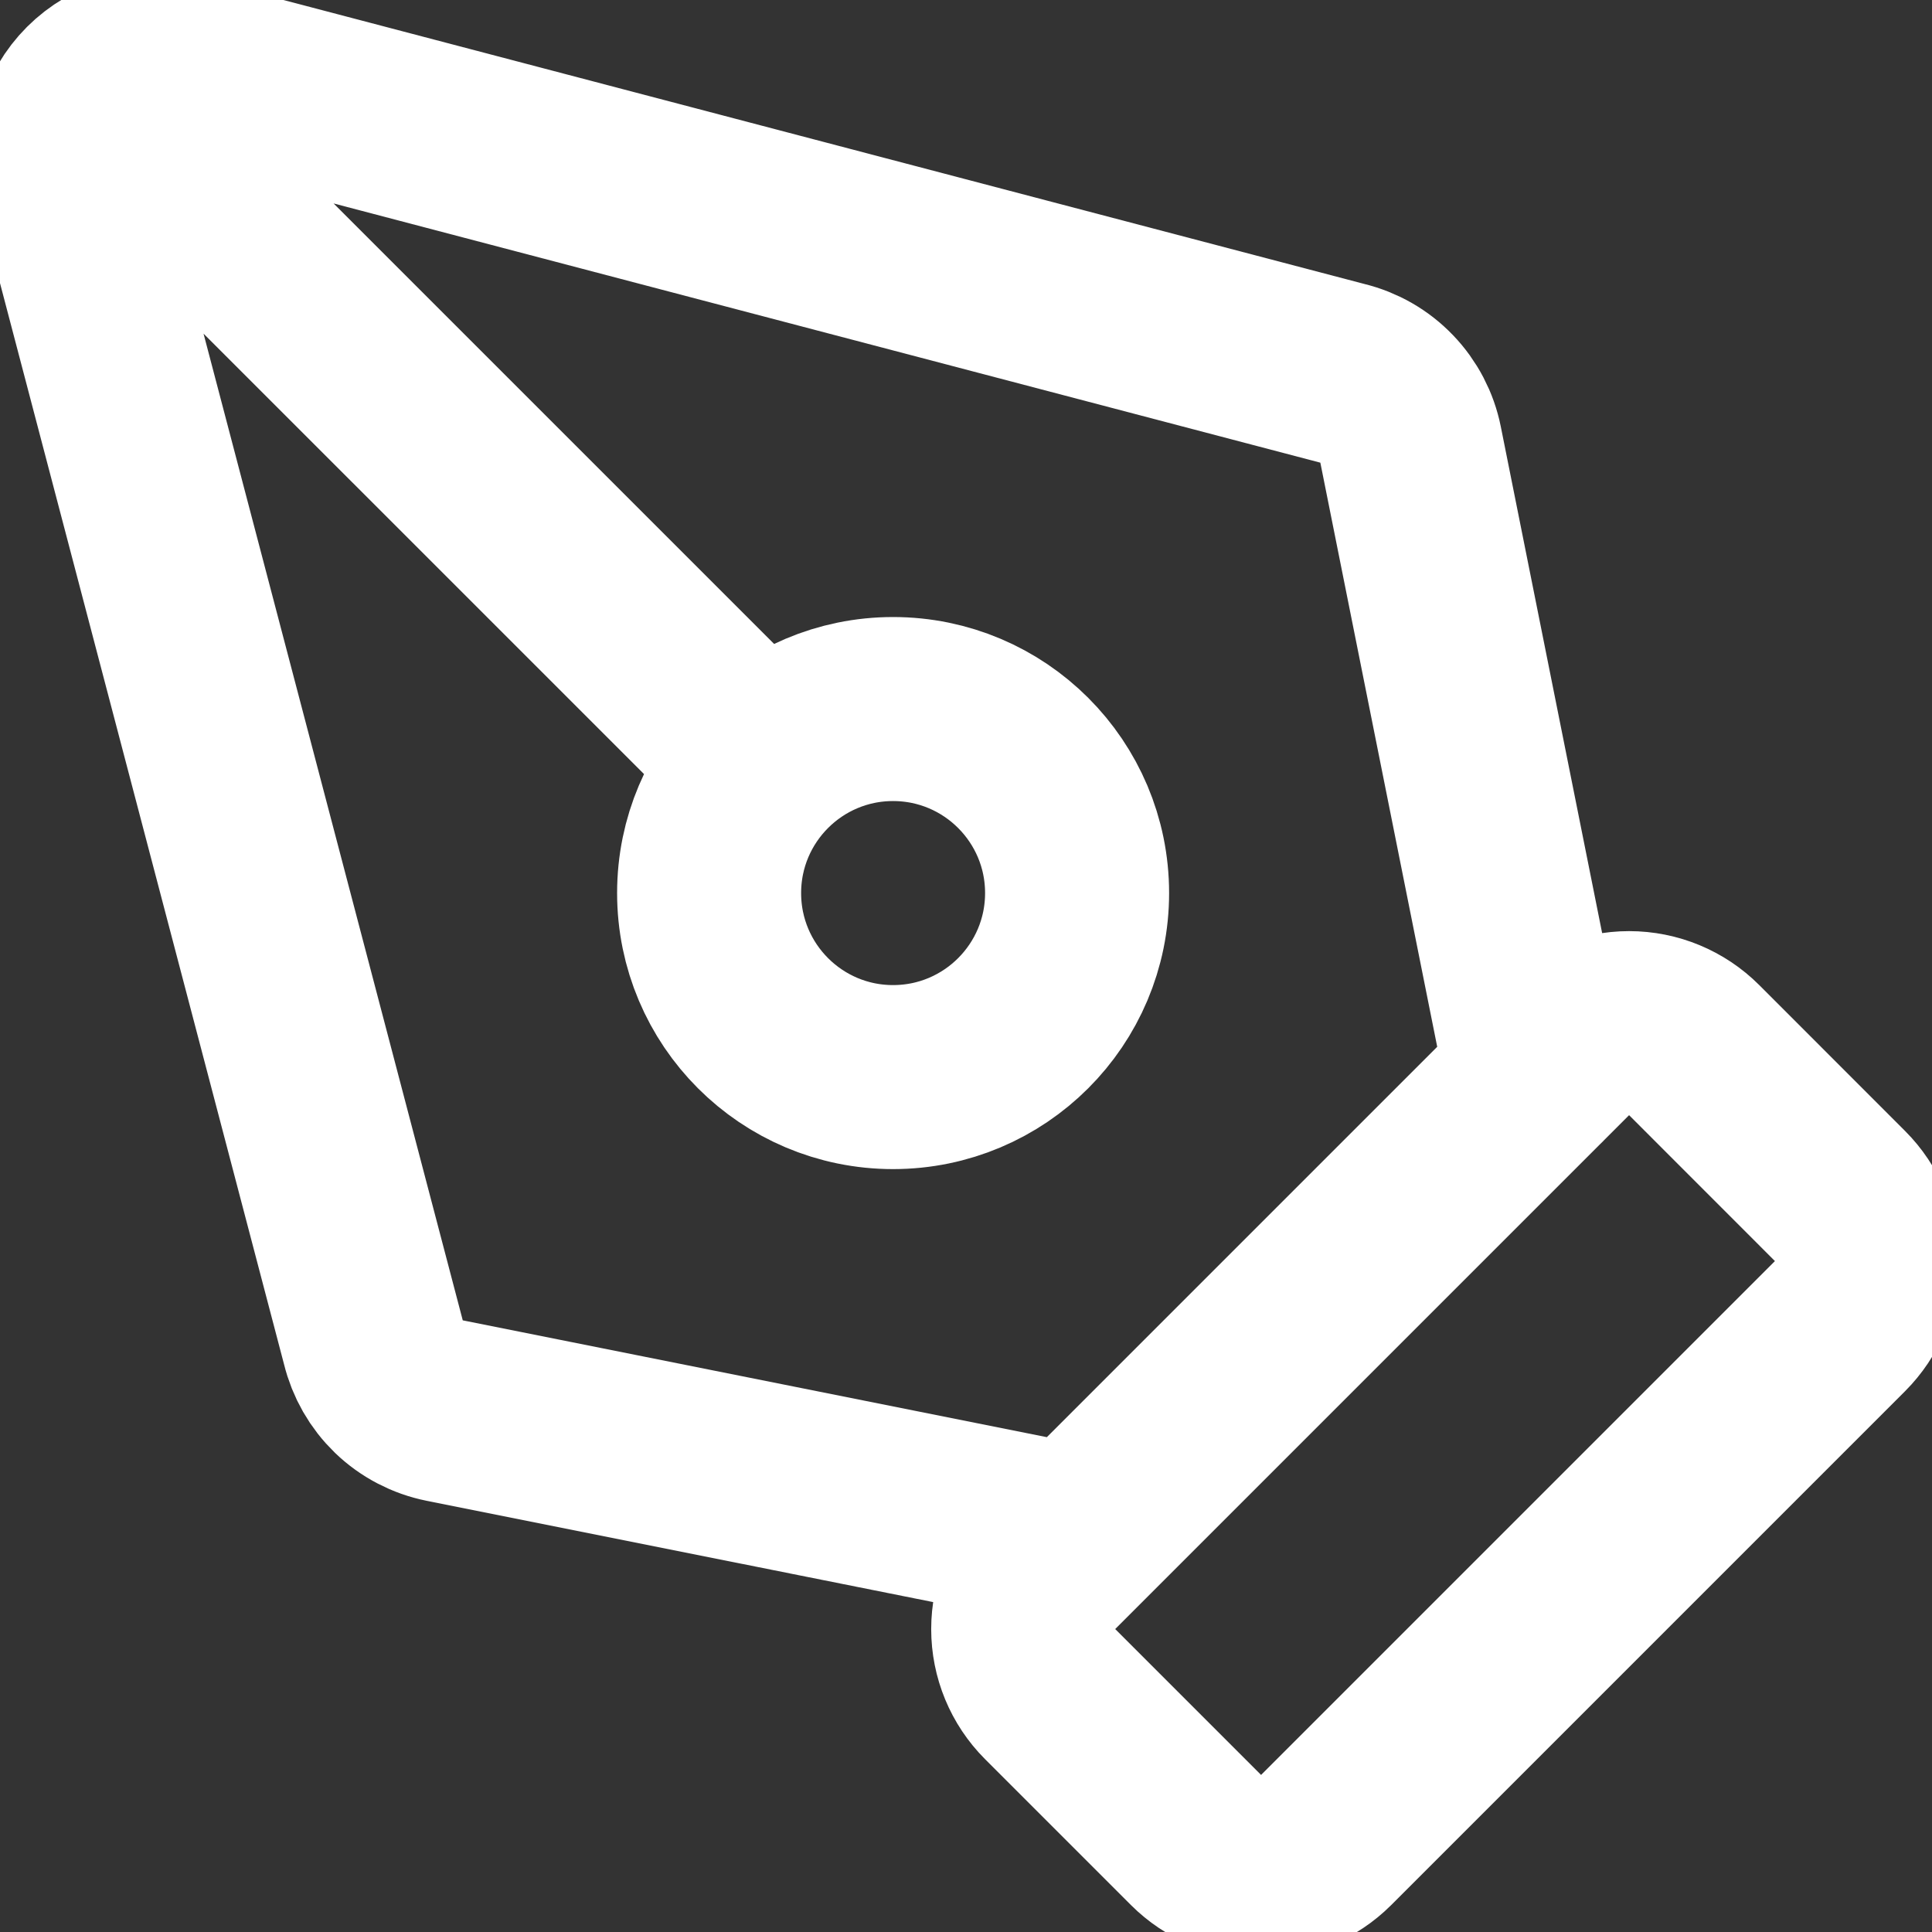
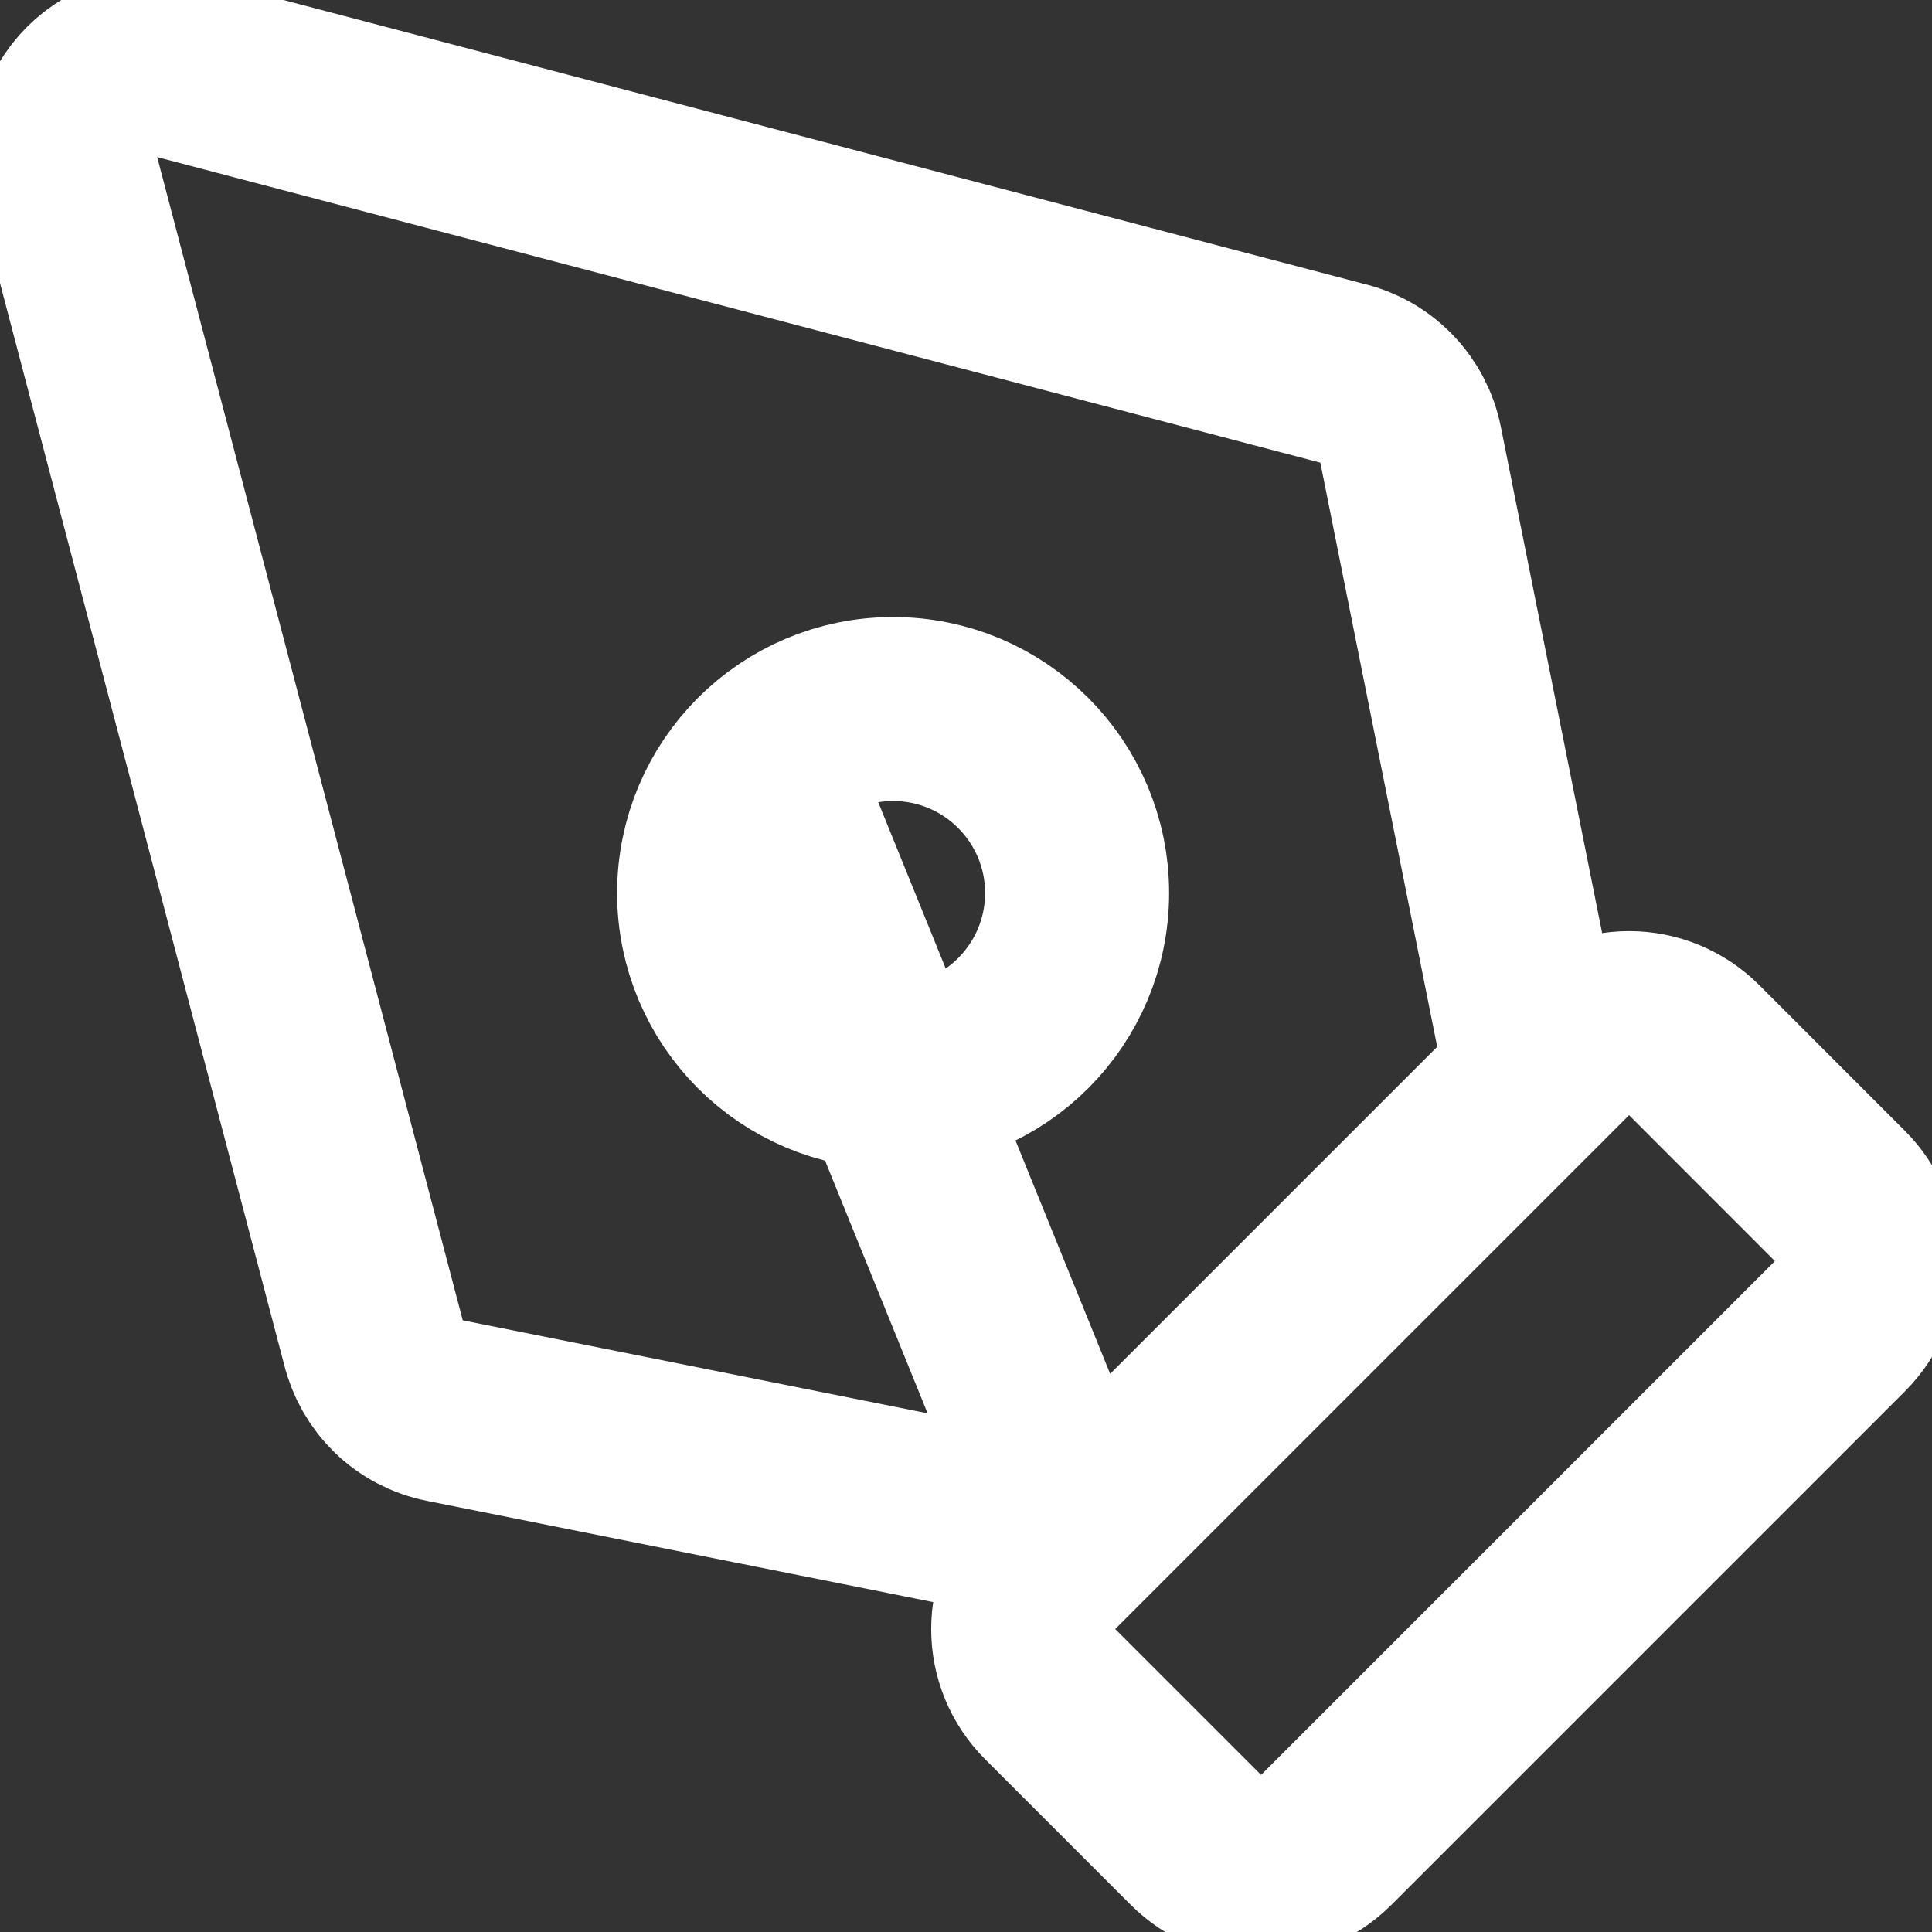
<svg xmlns="http://www.w3.org/2000/svg" width="28" height="28" viewBox="0 0 28 28" fill="none">
  <rect x="0" y="0" width="28" height="28" fill="#333333" stroke="none" />
-   <path d="M22.277 15.61L20.443 6.444C20.393 6.195 20.273 5.965 20.097 5.782C19.921 5.598 19.696 5.469 19.449 5.409L2.59 0.98C2.368 0.926 2.136 0.931 1.916 0.993C1.696 1.054 1.495 1.172 1.334 1.333C1.172 1.495 1.055 1.695 0.993 1.915C0.931 2.135 0.927 2.367 0.981 2.589L5.41 19.448C5.47 19.695 5.599 19.92 5.782 20.097C5.965 20.273 6.195 20.393 6.445 20.443L15.61 22.276M1.343 1.343L11.058 11.057M19.219 26.667C18.969 26.917 18.63 27.057 18.277 27.057C17.923 27.057 17.584 26.917 17.334 26.667L15.219 24.552C14.969 24.302 14.829 23.963 14.829 23.61C14.829 23.256 14.969 22.917 15.219 22.667L22.667 15.219C22.917 14.969 23.256 14.828 23.61 14.828C23.964 14.828 24.303 14.969 24.553 15.219L26.667 17.334C26.917 17.584 27.058 17.923 27.058 18.276C27.058 18.63 26.917 18.969 26.667 19.219L19.219 26.667ZM15.61 12.943C15.61 14.416 14.416 15.61 12.943 15.61C11.471 15.61 10.277 14.416 10.277 12.943C10.277 11.47 11.471 10.276 12.943 10.276C14.416 10.276 15.61 11.47 15.61 12.943Z" stroke="white" stroke-width="2.667" stroke-linecap="round" stroke-linejoin="round" />
+   <path d="M22.277 15.61L20.443 6.444C20.393 6.195 20.273 5.965 20.097 5.782C19.921 5.598 19.696 5.469 19.449 5.409L2.59 0.98C2.368 0.926 2.136 0.931 1.916 0.993C1.696 1.054 1.495 1.172 1.334 1.333C1.172 1.495 1.055 1.695 0.993 1.915C0.931 2.135 0.927 2.367 0.981 2.589L5.41 19.448C5.47 19.695 5.599 19.92 5.782 20.097C5.965 20.273 6.195 20.393 6.445 20.443L15.61 22.276L11.058 11.057M19.219 26.667C18.969 26.917 18.63 27.057 18.277 27.057C17.923 27.057 17.584 26.917 17.334 26.667L15.219 24.552C14.969 24.302 14.829 23.963 14.829 23.61C14.829 23.256 14.969 22.917 15.219 22.667L22.667 15.219C22.917 14.969 23.256 14.828 23.61 14.828C23.964 14.828 24.303 14.969 24.553 15.219L26.667 17.334C26.917 17.584 27.058 17.923 27.058 18.276C27.058 18.63 26.917 18.969 26.667 19.219L19.219 26.667ZM15.61 12.943C15.61 14.416 14.416 15.61 12.943 15.61C11.471 15.61 10.277 14.416 10.277 12.943C10.277 11.47 11.471 10.276 12.943 10.276C14.416 10.276 15.61 11.47 15.61 12.943Z" stroke="white" stroke-width="2.667" stroke-linecap="round" stroke-linejoin="round" />
</svg>